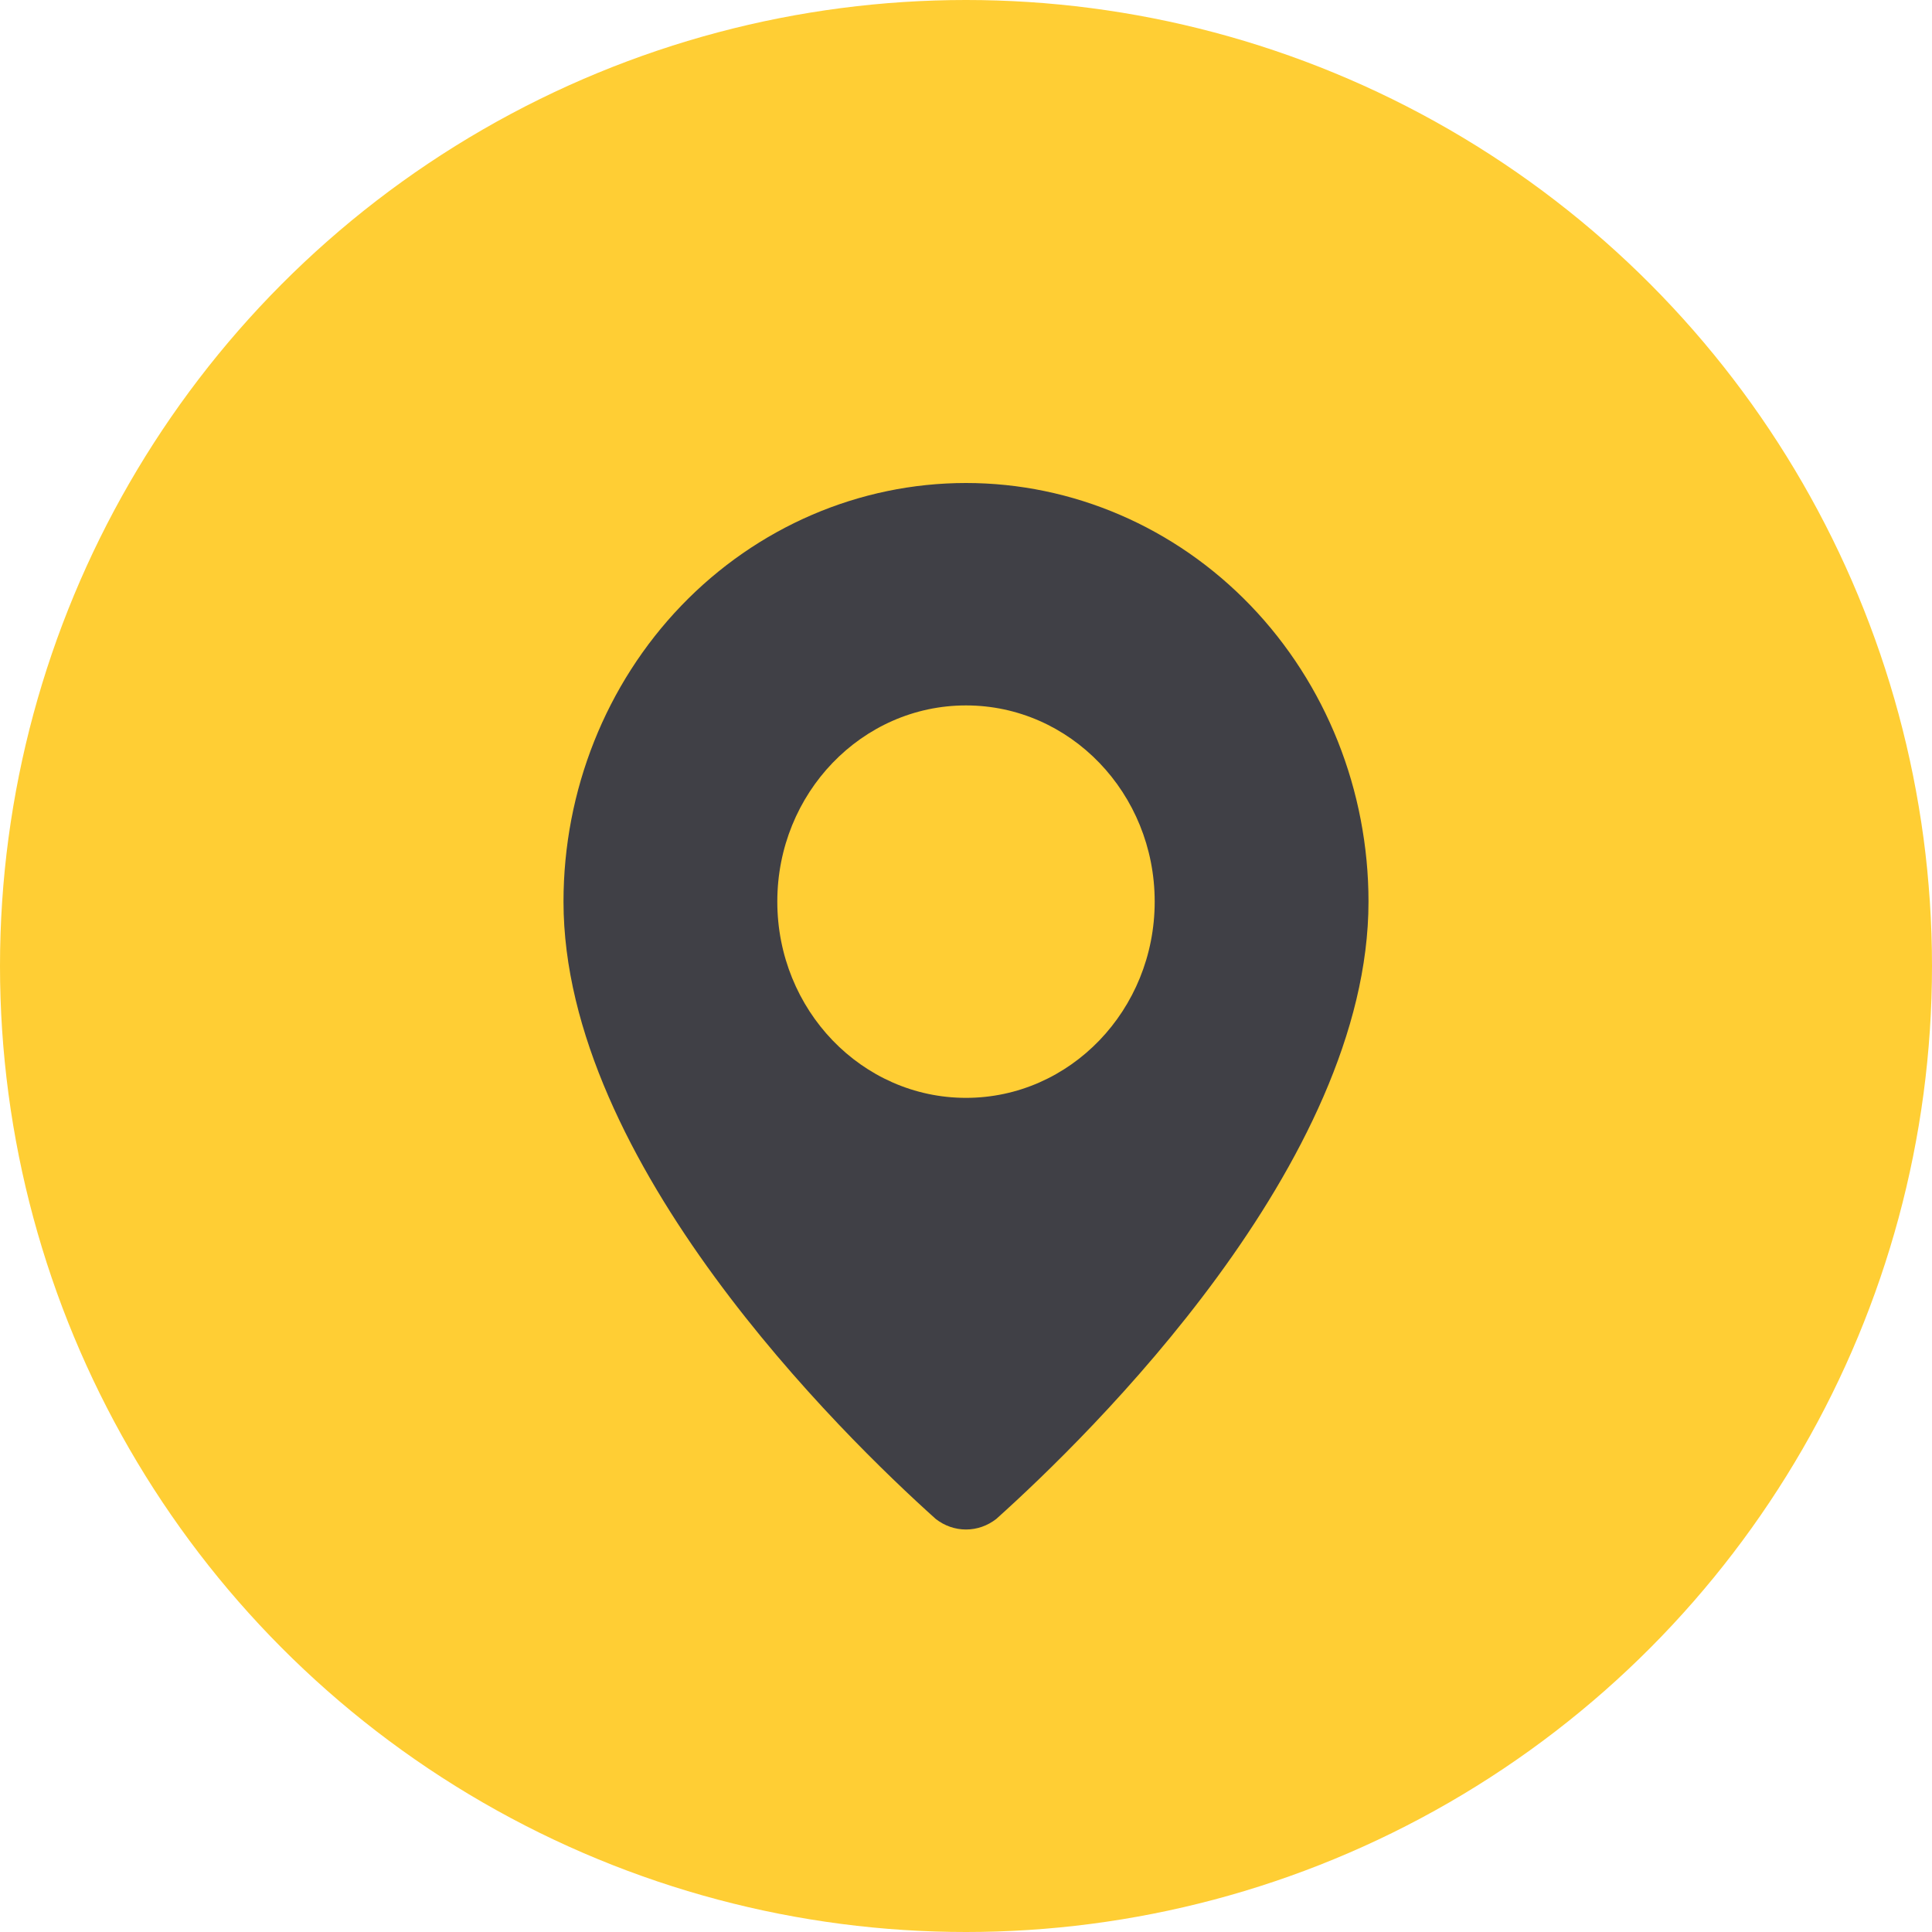
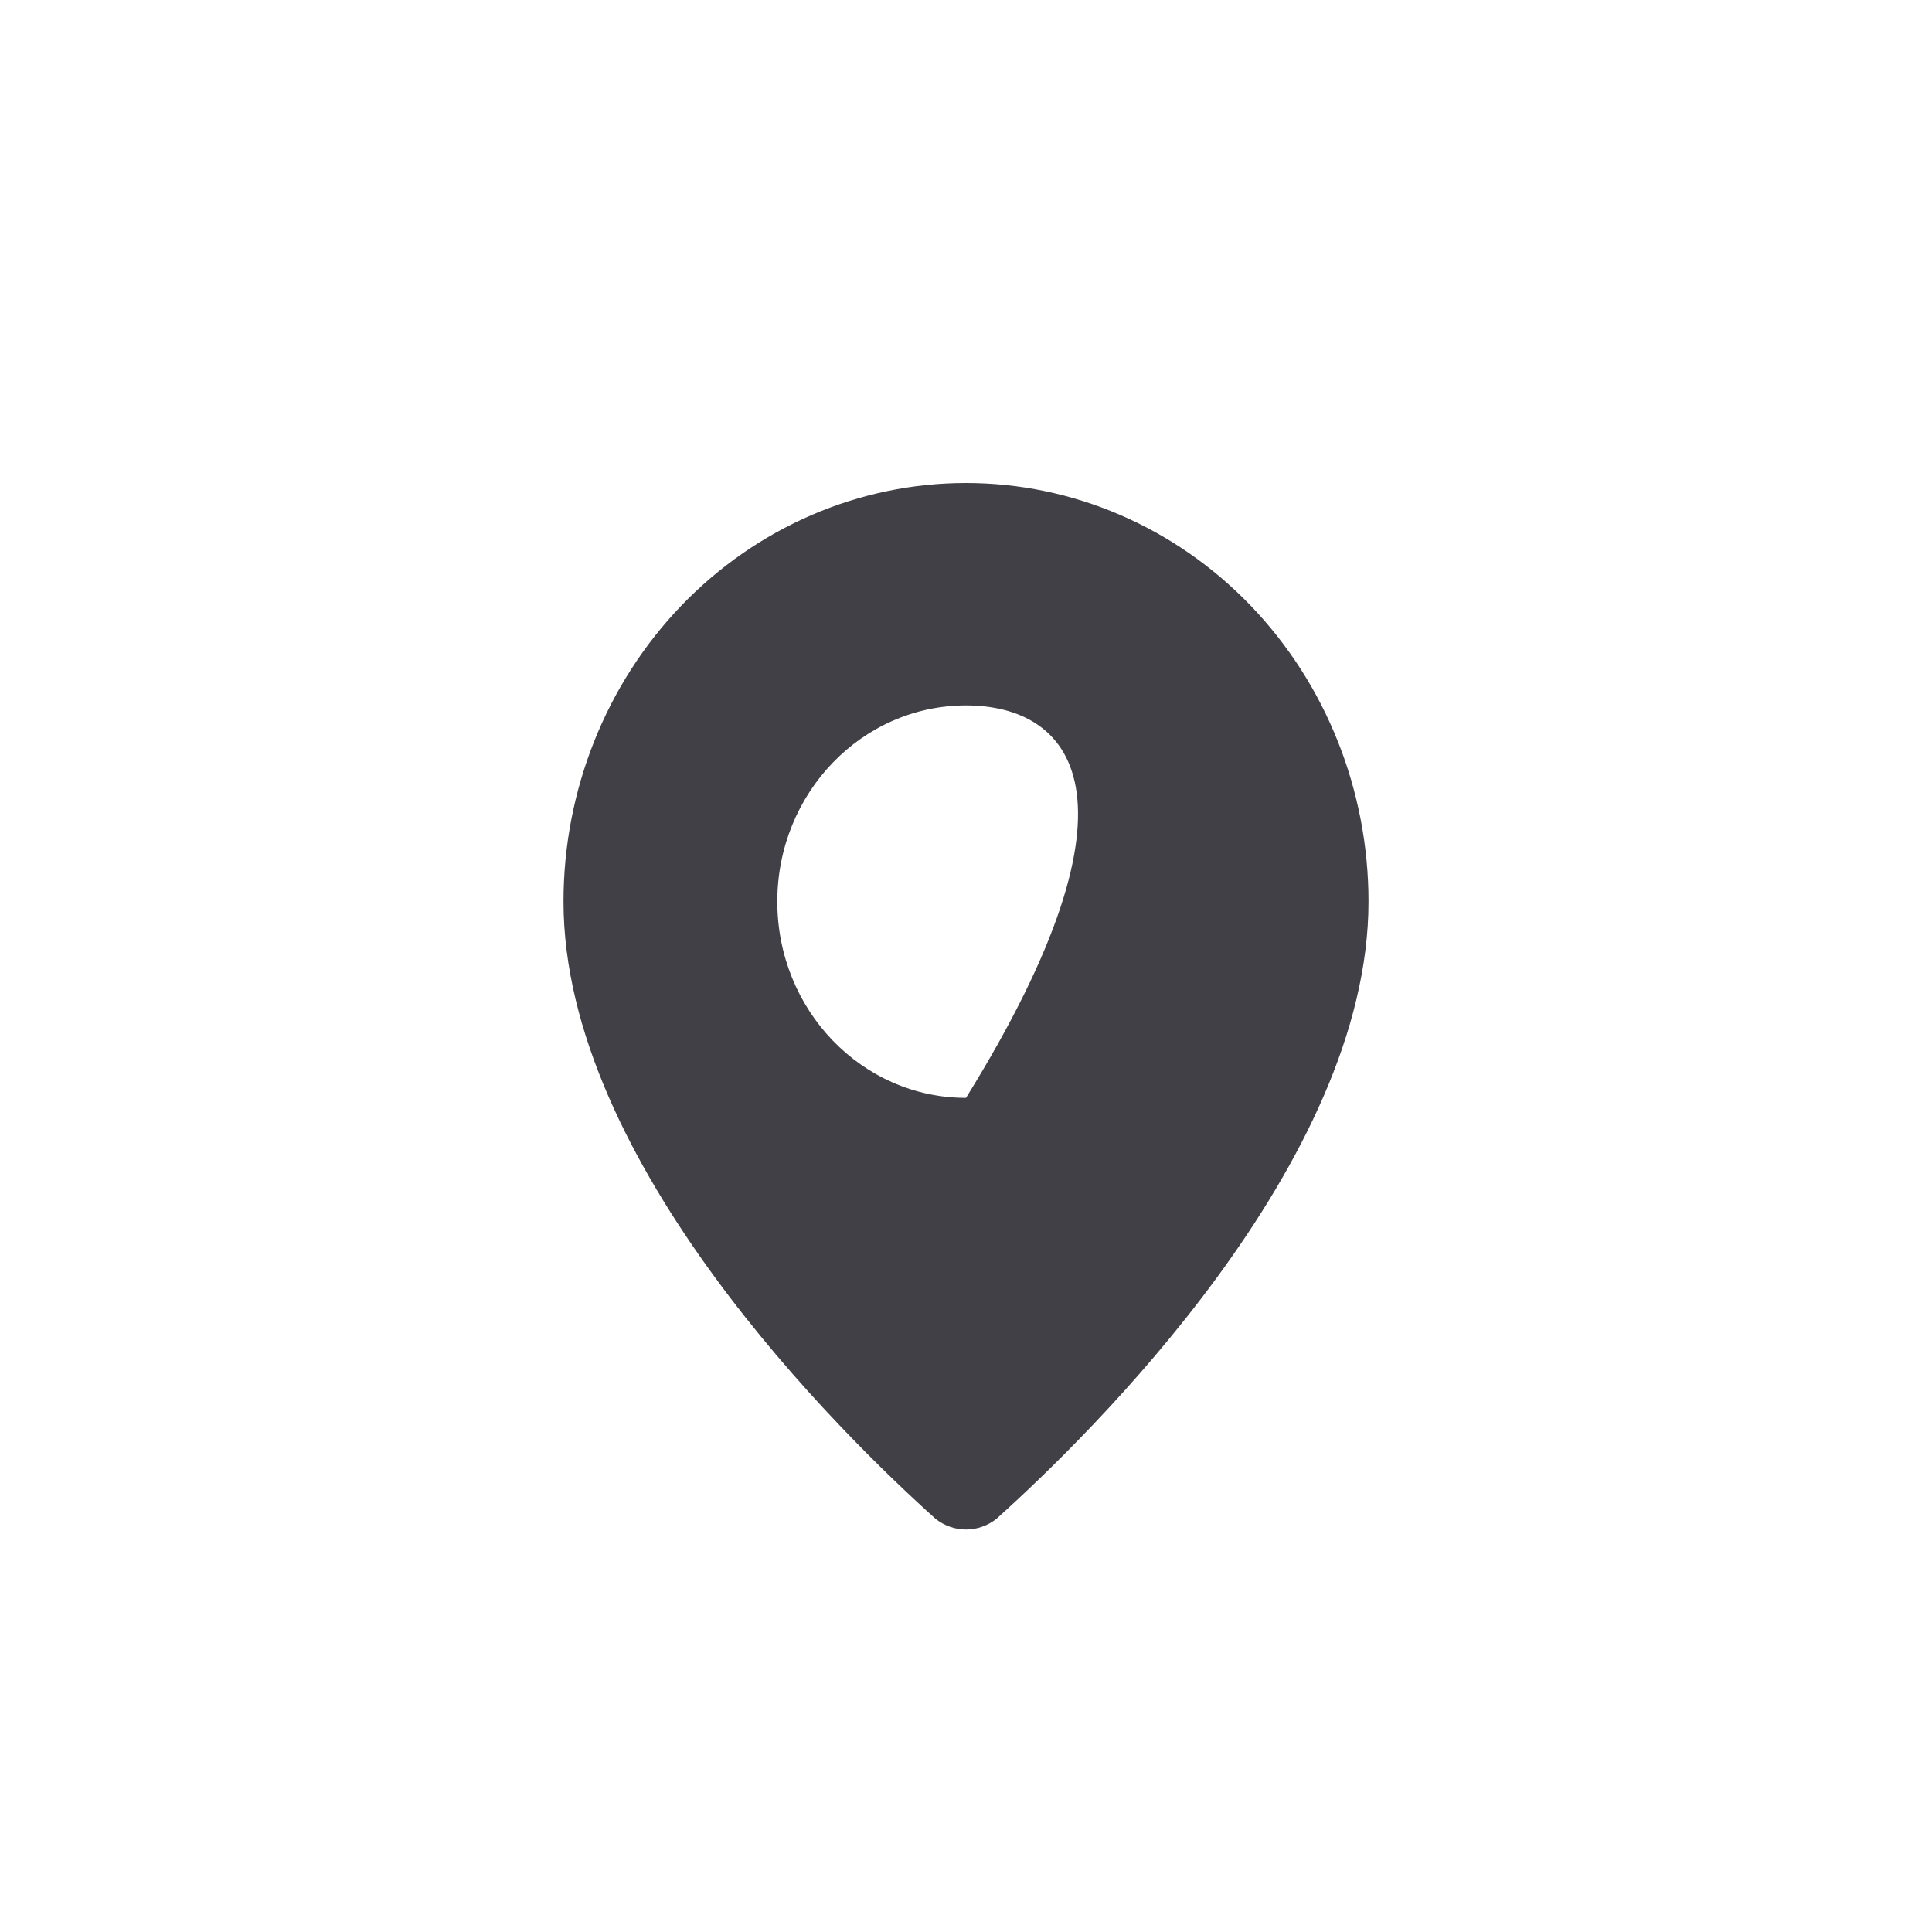
<svg xmlns="http://www.w3.org/2000/svg" width="24" height="24" viewBox="0 0 24 24" fill="none">
-   <circle cx="12" cy="12" r="12" fill="#FFCE34" />
-   <path fill-rule="evenodd" clip-rule="evenodd" d="M12.376 18.869C13.538 17.826 17 14.446 17 11.2C17 9.821 16.473 8.498 15.536 7.523C14.598 6.548 13.326 6 12 6C10.674 6 9.402 6.548 8.464 7.523C7.527 8.498 7 9.821 7 11.2C7 14.446 10.462 17.826 11.624 18.869C11.733 18.954 11.864 19 12 19C12.136 19 12.267 18.954 12.376 18.869ZM12 8.763C10.706 8.763 9.656 9.854 9.656 11.2C9.656 12.546 10.706 13.638 12 13.638C13.294 13.638 14.344 12.546 14.344 11.2C14.344 9.854 13.294 8.763 12 8.763Z" fill="#404046" />
+   <path fill-rule="evenodd" clip-rule="evenodd" d="M12.376 18.869C13.538 17.826 17 14.446 17 11.2C17 9.821 16.473 8.498 15.536 7.523C14.598 6.548 13.326 6 12 6C10.674 6 9.402 6.548 8.464 7.523C7.527 8.498 7 9.821 7 11.2C7 14.446 10.462 17.826 11.624 18.869C11.733 18.954 11.864 19 12 19C12.136 19 12.267 18.954 12.376 18.869ZM12 8.763C10.706 8.763 9.656 9.854 9.656 11.2C9.656 12.546 10.706 13.638 12 13.638C14.344 9.854 13.294 8.763 12 8.763Z" fill="#404046" />
</svg>